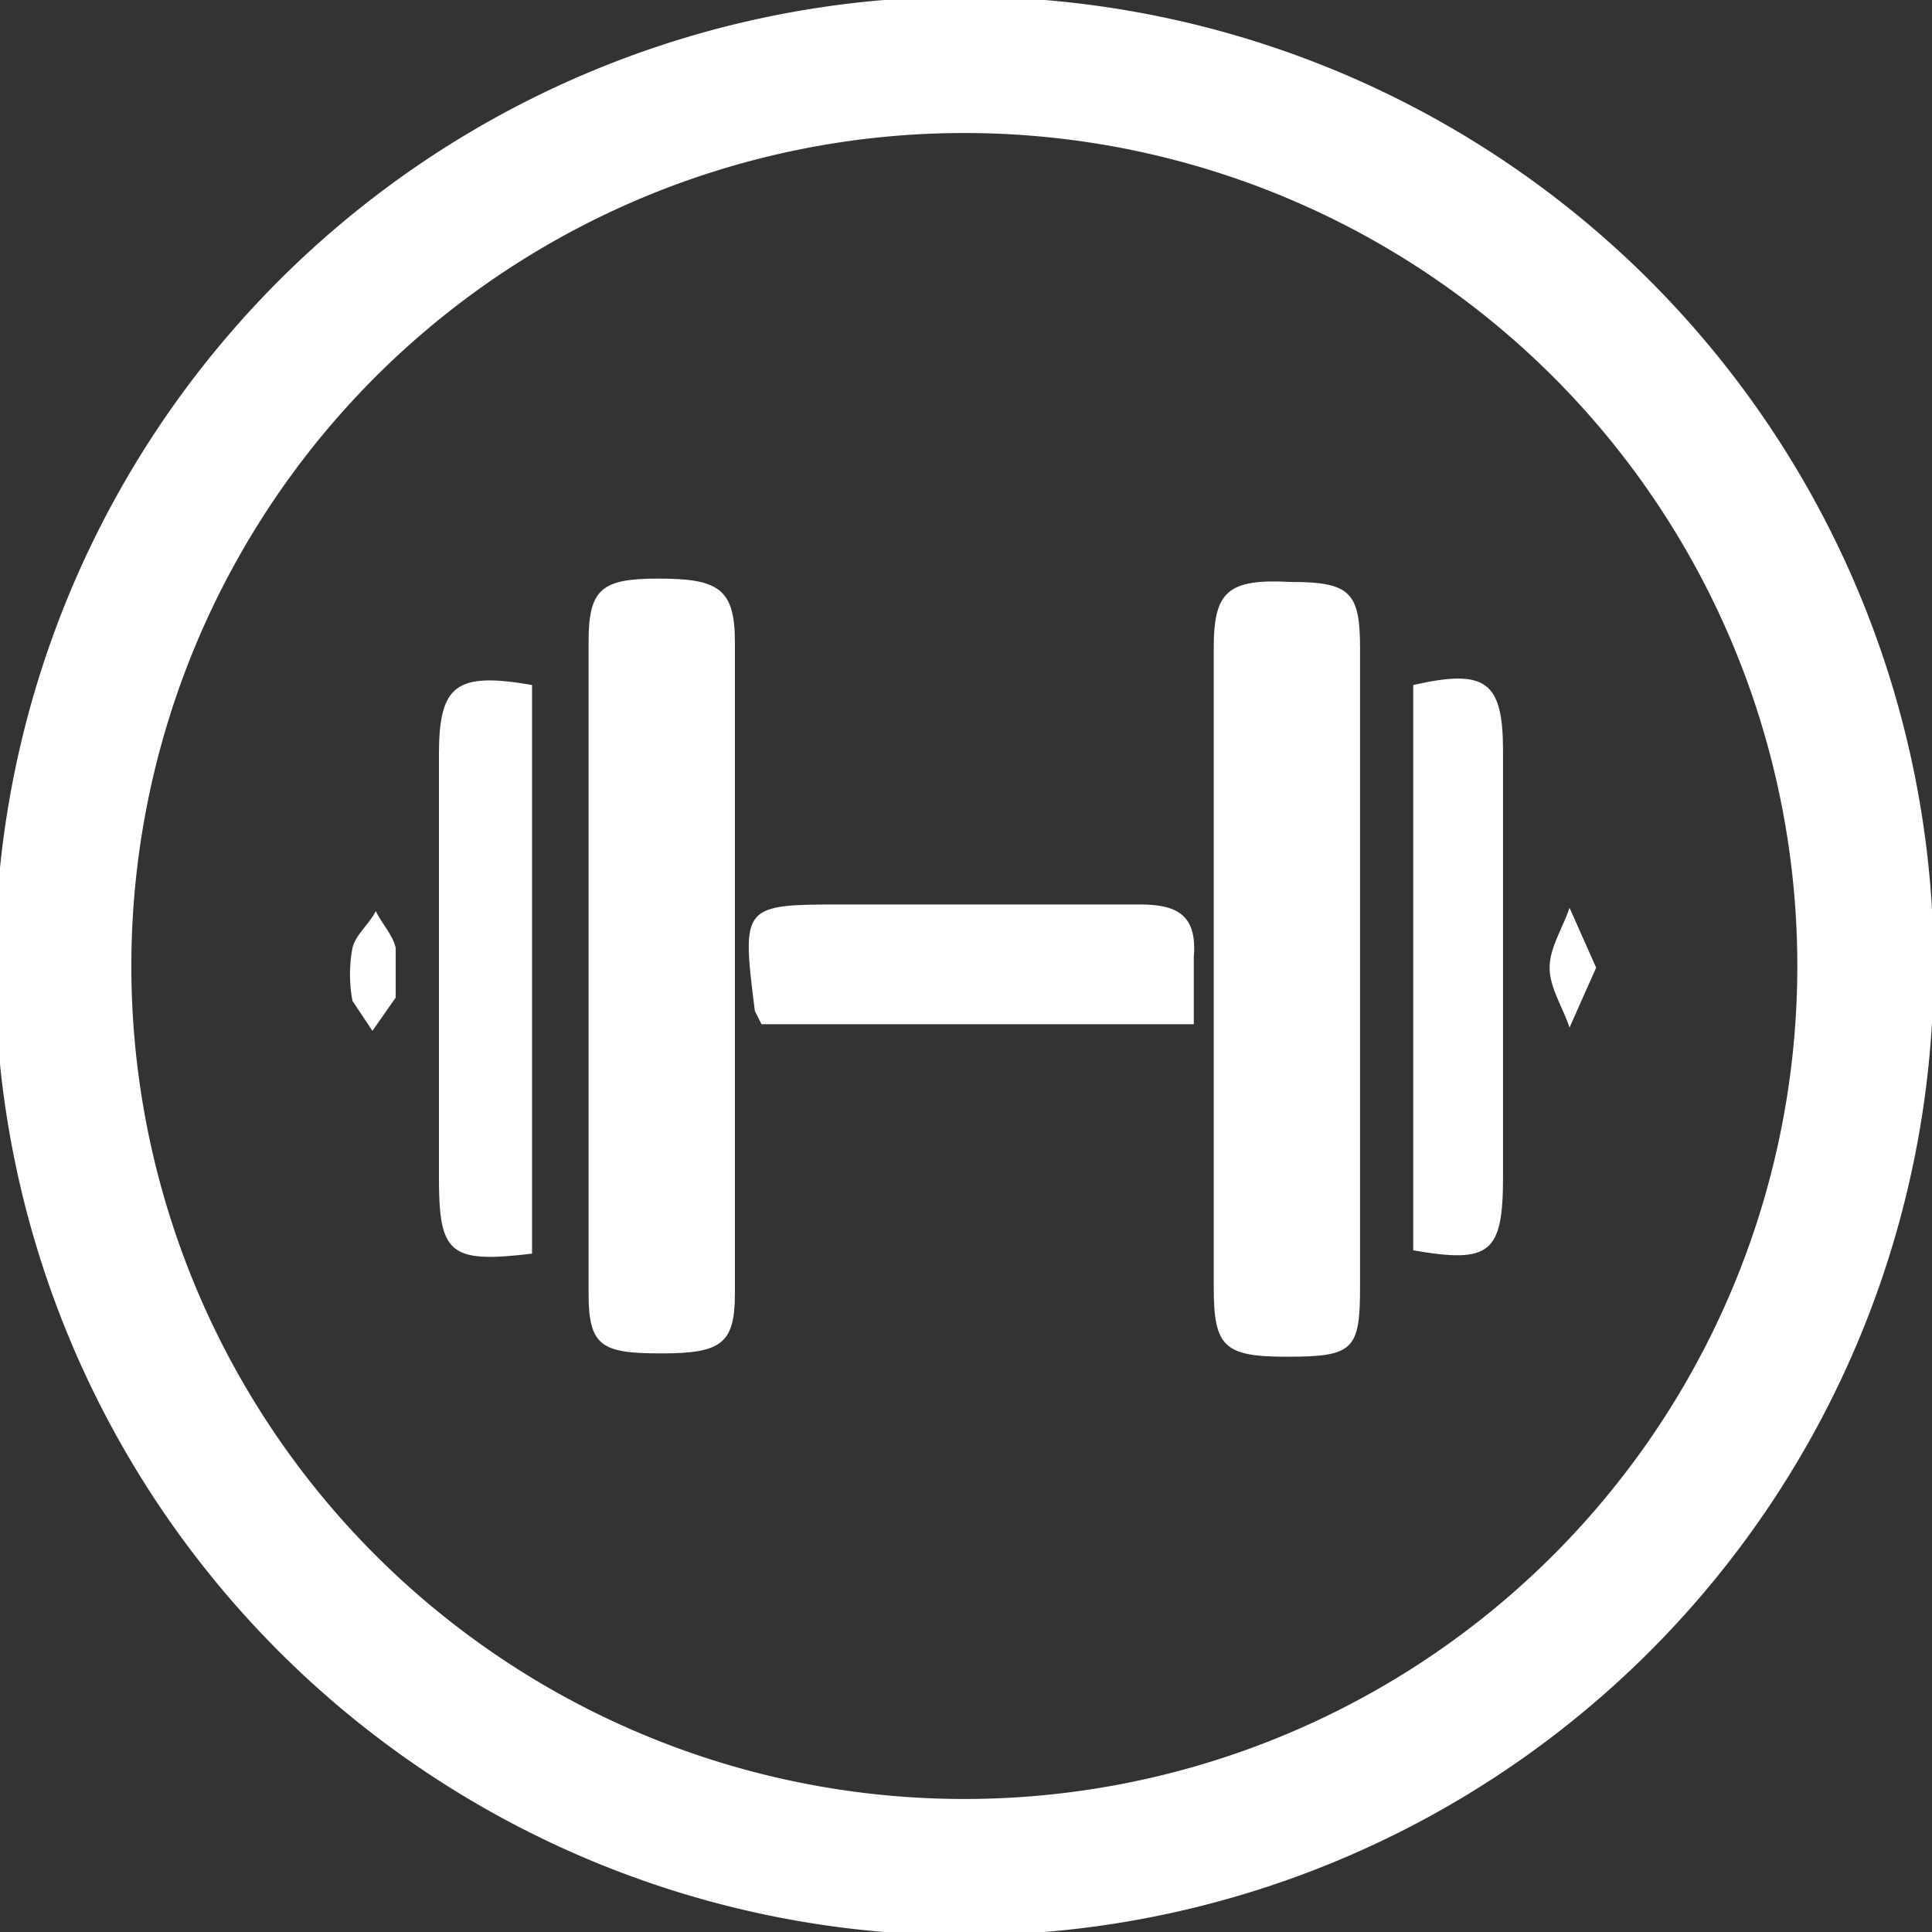
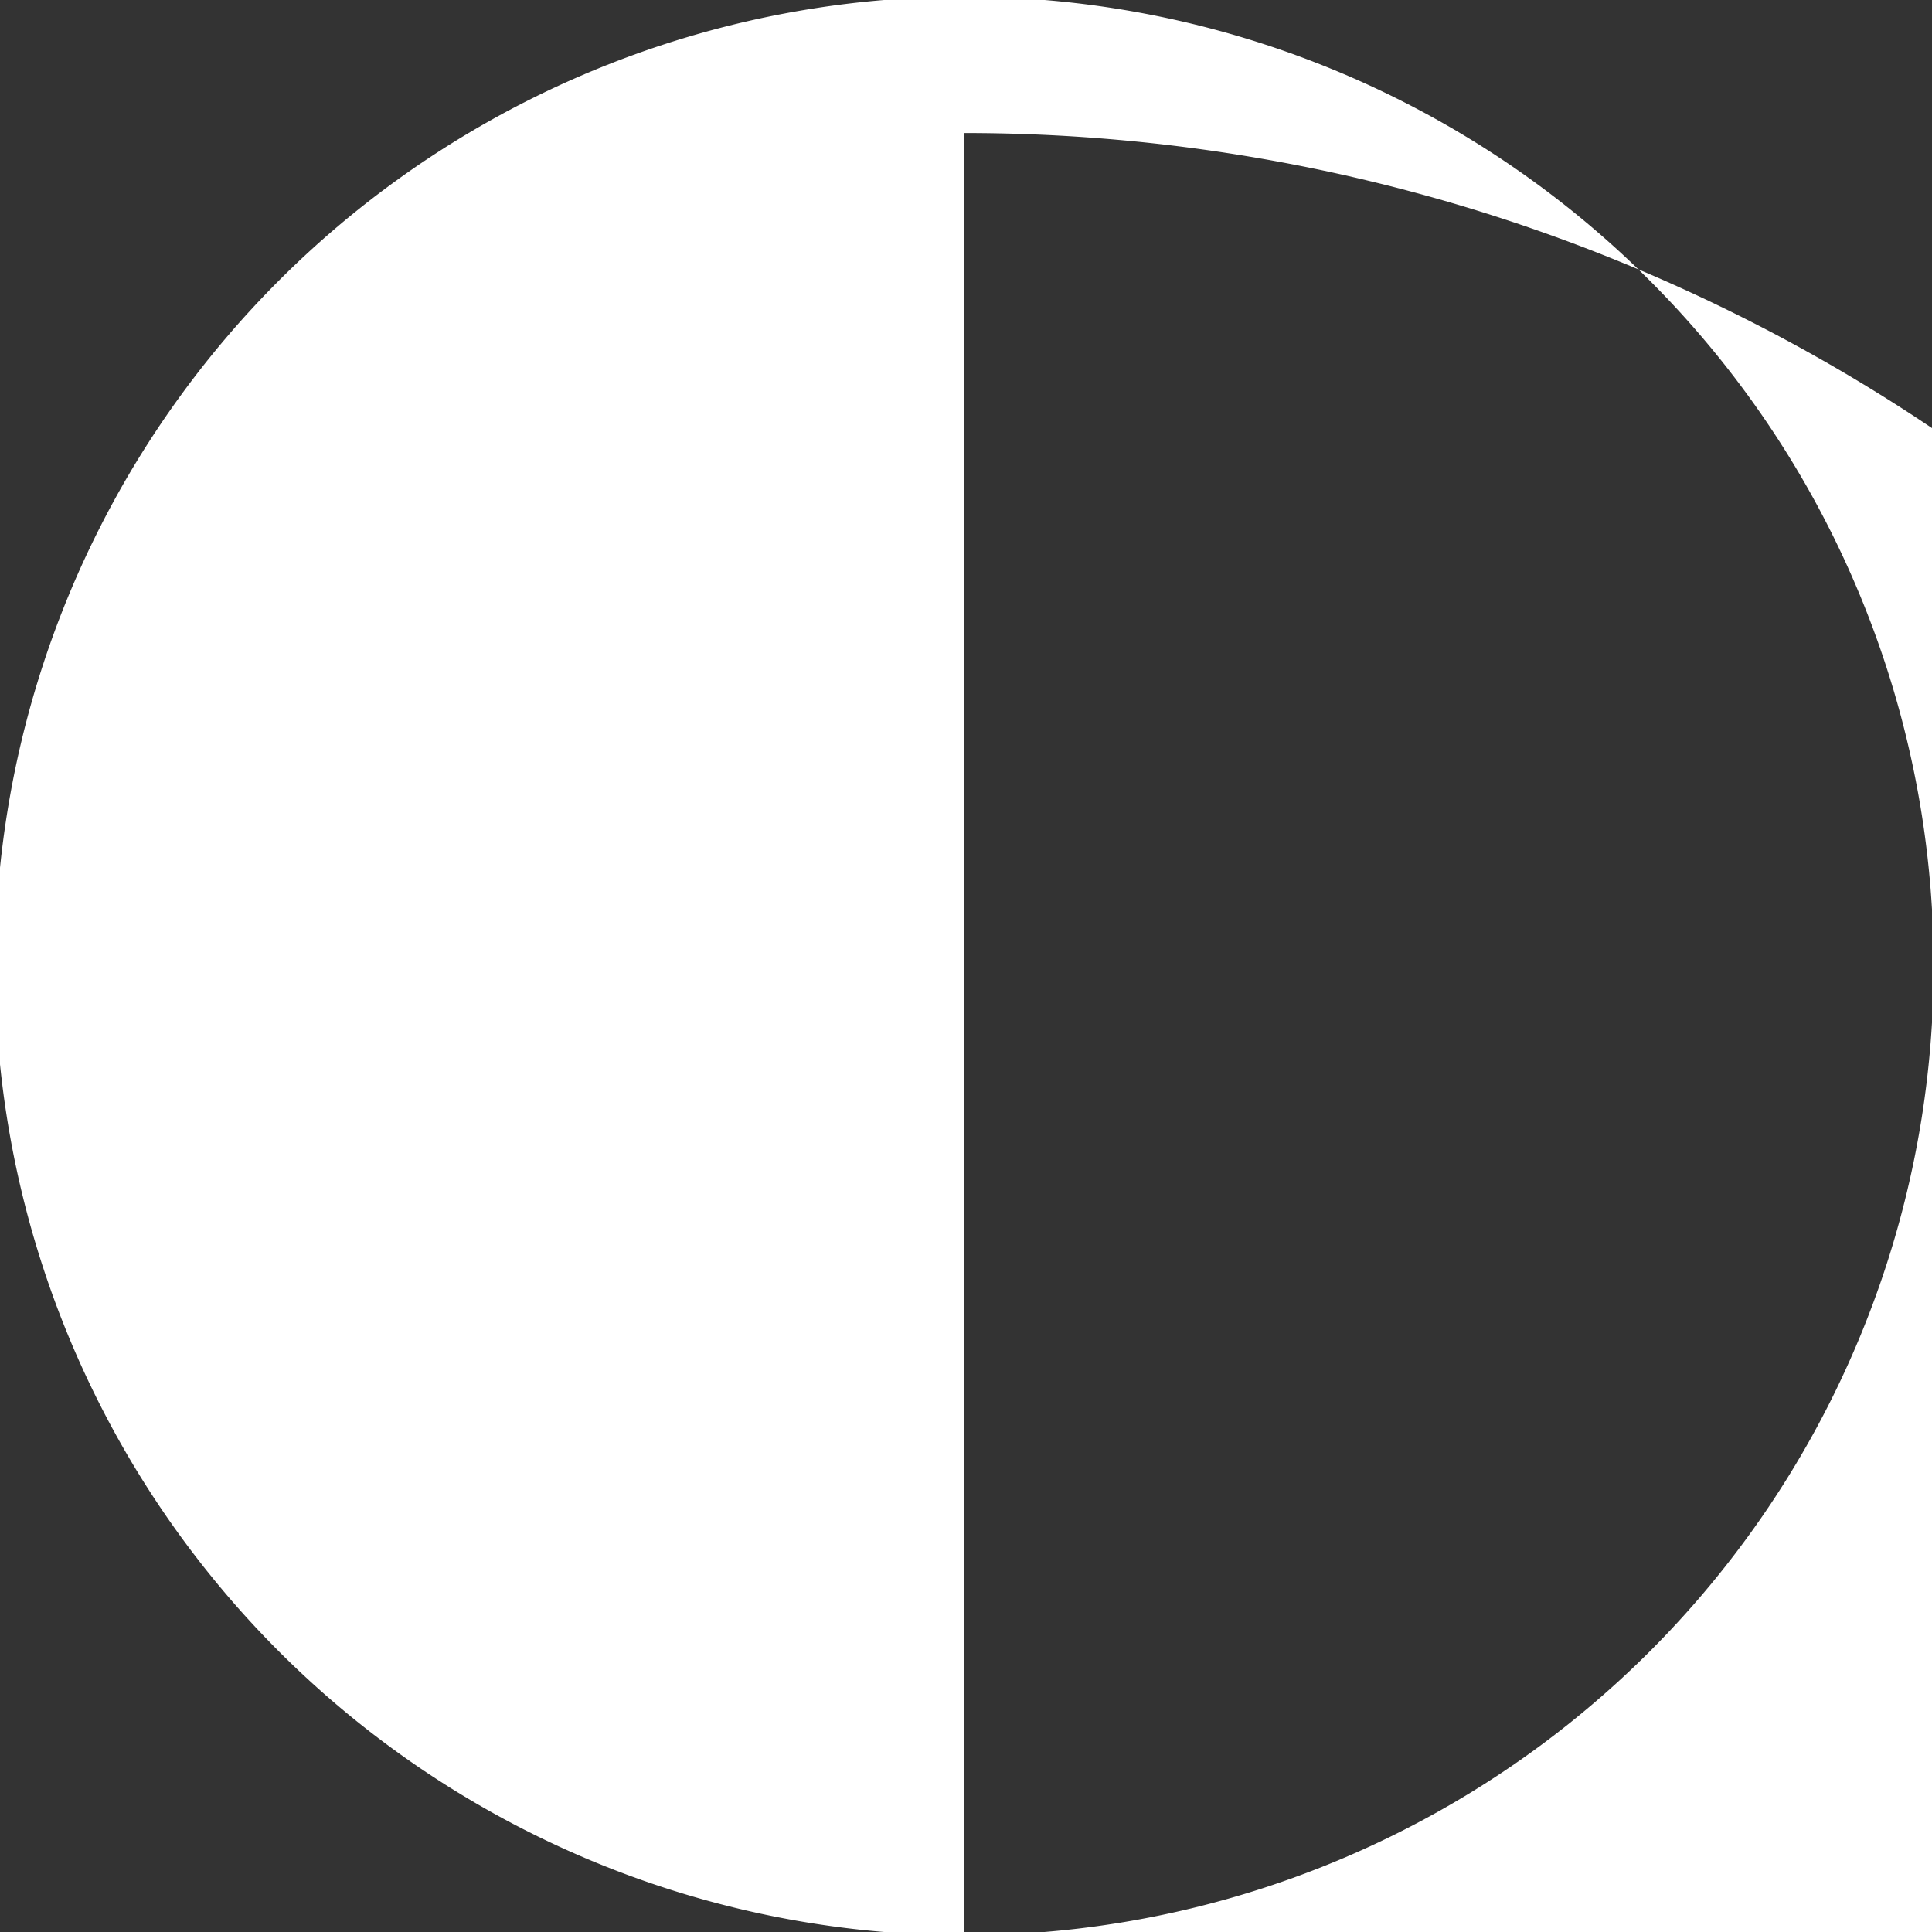
<svg xmlns="http://www.w3.org/2000/svg" id="Layer_1" viewBox="0 0 58.1 58.1">
  <rect x="0" y="0" width="58.1" height="58.1" fill="#333333" stroke="none" />
  <style>.st0{fill:#fff}</style>
-   <path class="st0" d="M29 58.2A29.1 29.1 0 1 1 29-.1a29.1 29.1 0 0 1 0 58.3zM29 4a25 25 0 0 0 0 50.1A25 25 0 1 0 29 4z" />
-   <path class="st0" d="M17.7 29v-9.7c0-1.6.4-1.9 2.1-1.9 1.8 0 2.3.3 2.3 1.9v19.6c0 1.5-.4 1.8-2.2 1.8-1.8 0-2.2-.2-2.2-1.8V29zm18.8.1v-9.6c0-1.7.4-2.1 2.3-2 1.8 0 2.1.3 2.1 2v19.2c0 1.9-.2 2.1-2.2 2.1-1.9 0-2.2-.3-2.2-2.1v-9.6zM16 37.7c-2.5.3-2.8 0-2.8-2.3V22.7c0-2.1.5-2.5 2.8-2.1v17.1zm26.5-.1v-17c2.2-.5 2.7-.1 2.7 2v12.8c0 2.3-.4 2.6-2.7 2.2zm-19.6-6.8l-.2-.4c-.4-3.2-.4-3.2 2.7-3.2h8.9c1.2 0 1.7.4 1.6 1.6v2h-13zm-11-1.7v.9l-.7 1-.6-.9c-.1-.5-.1-1.1 0-1.6.1-.4.5-.7.7-1.1.2.4.5.7.6 1.1v.6zm36.1 0l-.8 1.8c-.2-.6-.6-1.2-.6-1.8 0-.6.4-1.2.6-1.8l.8 1.8z" />
+   <path class="st0" d="M29 58.2A29.1 29.1 0 1 1 29-.1a29.1 29.1 0 0 1 0 58.3za25 25 0 0 0 0 50.1A25 25 0 1 0 29 4z" />
</svg>